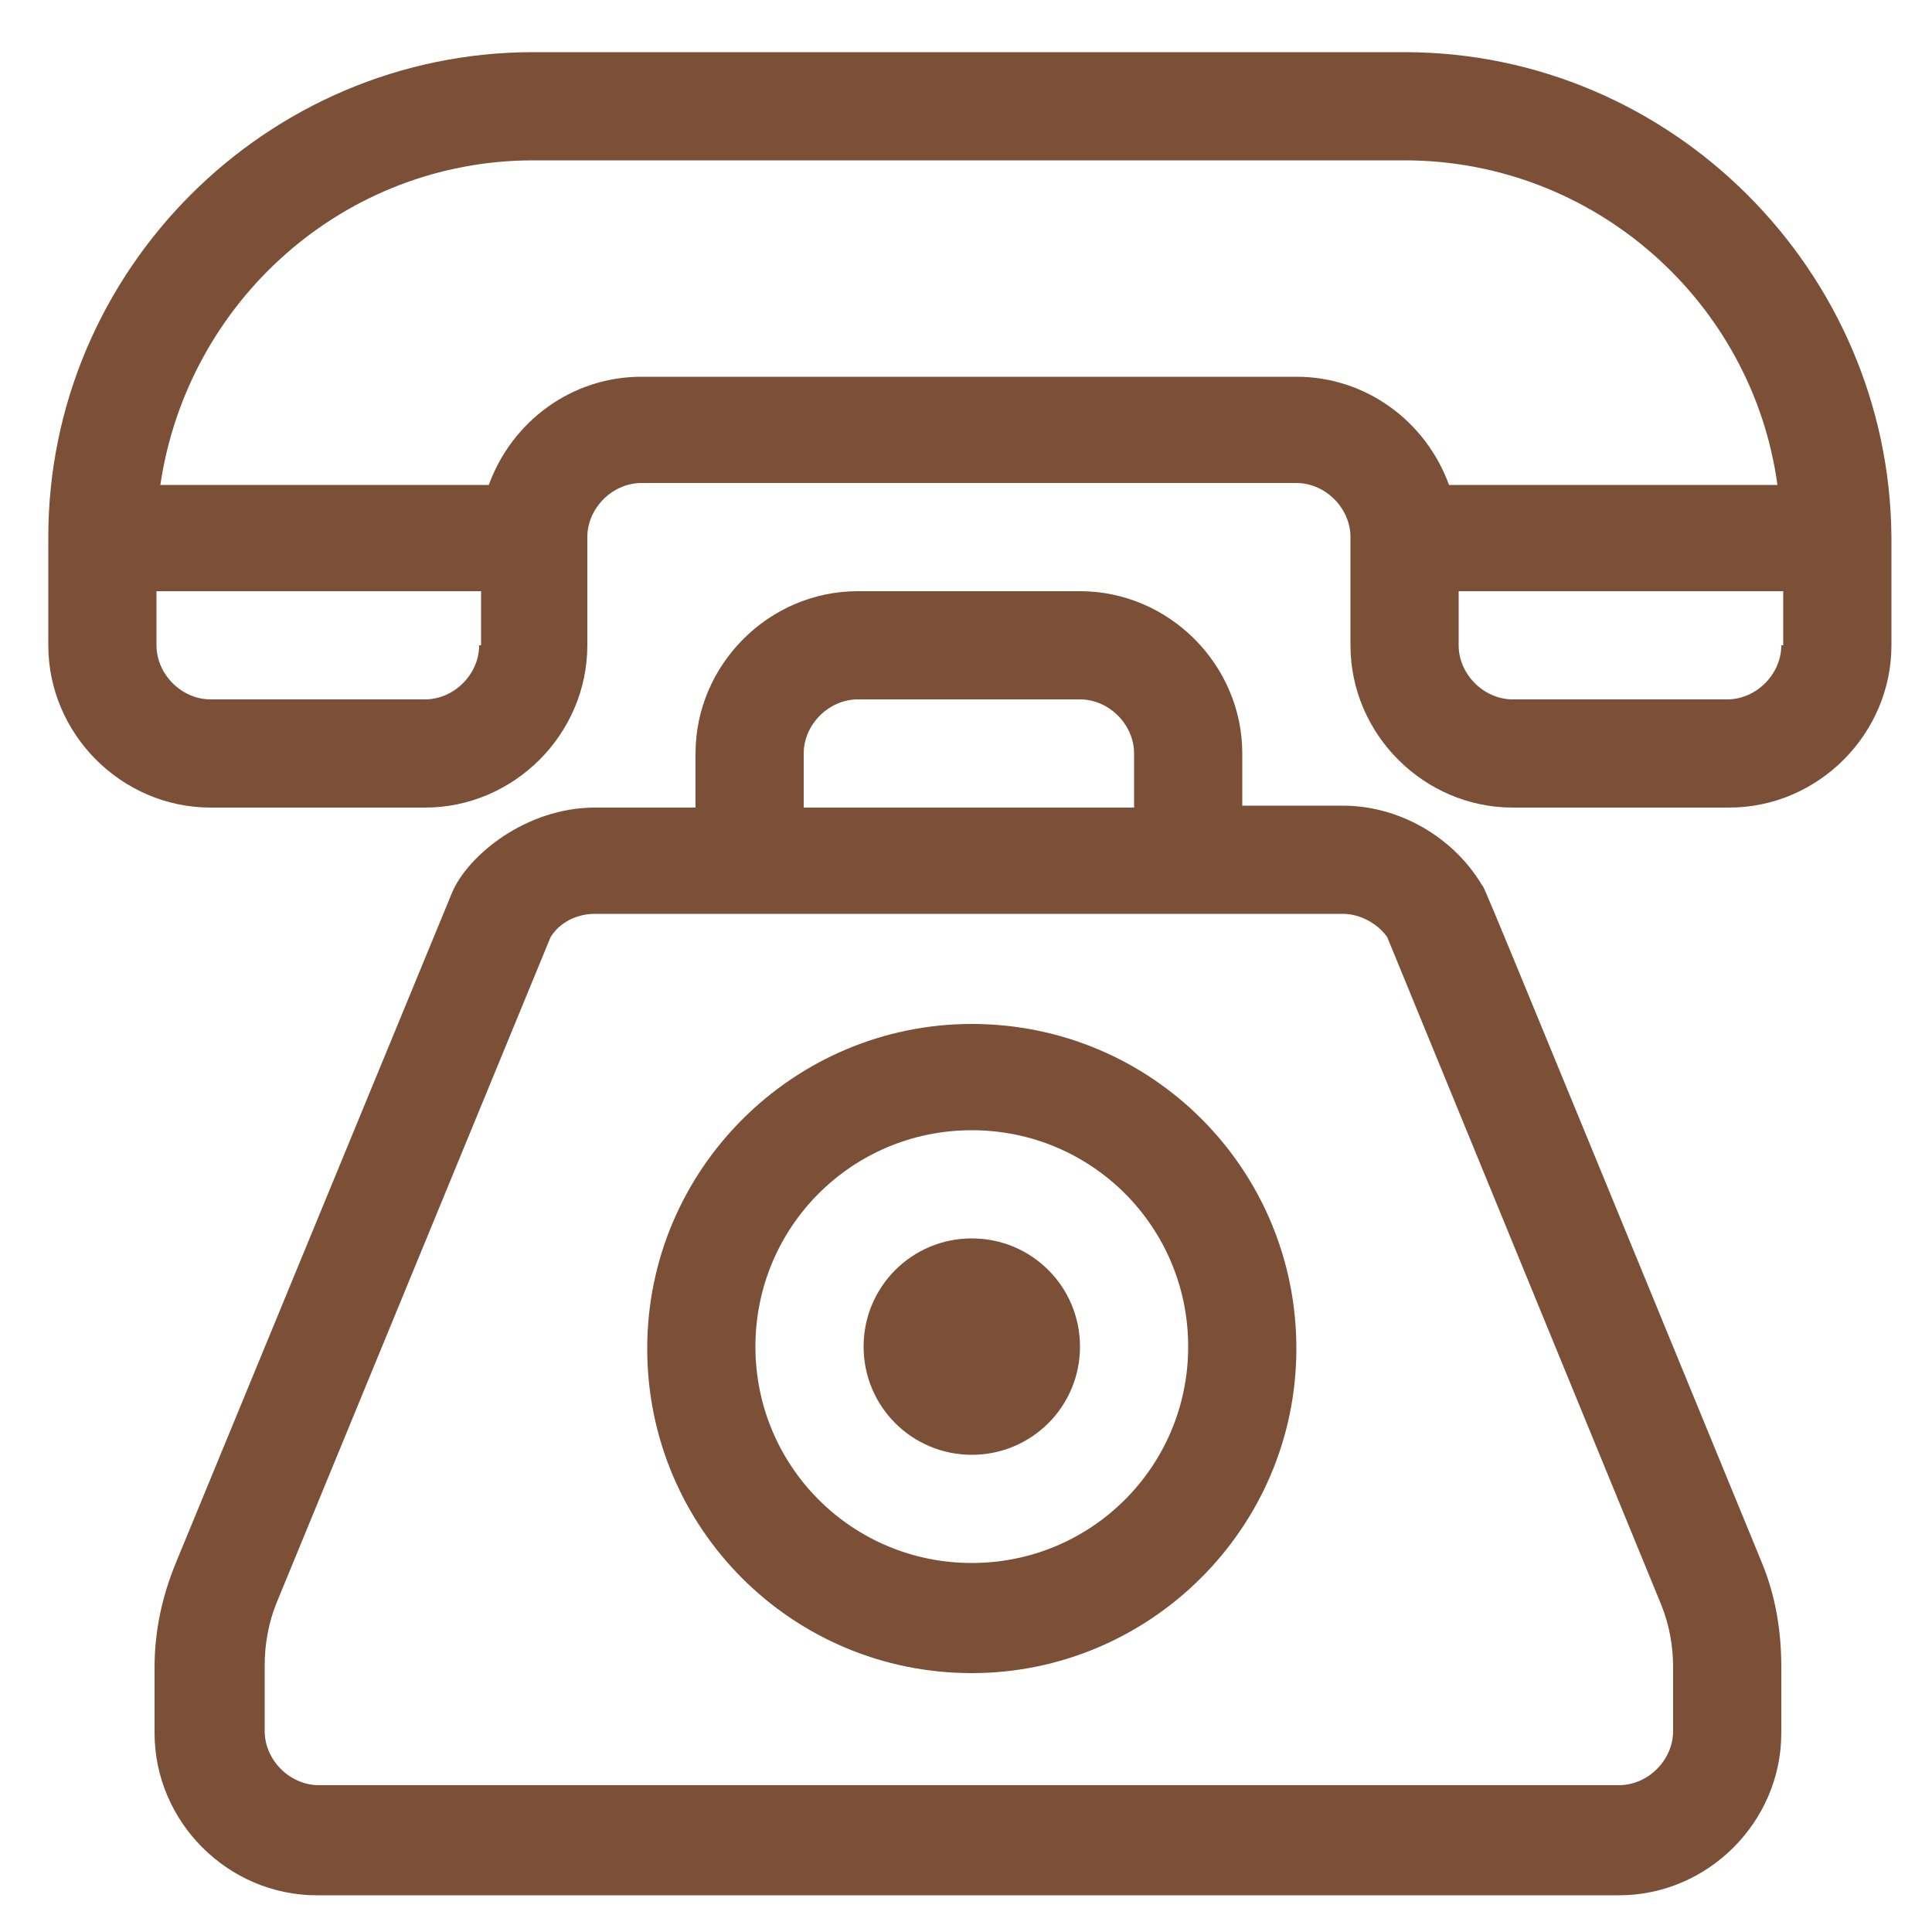
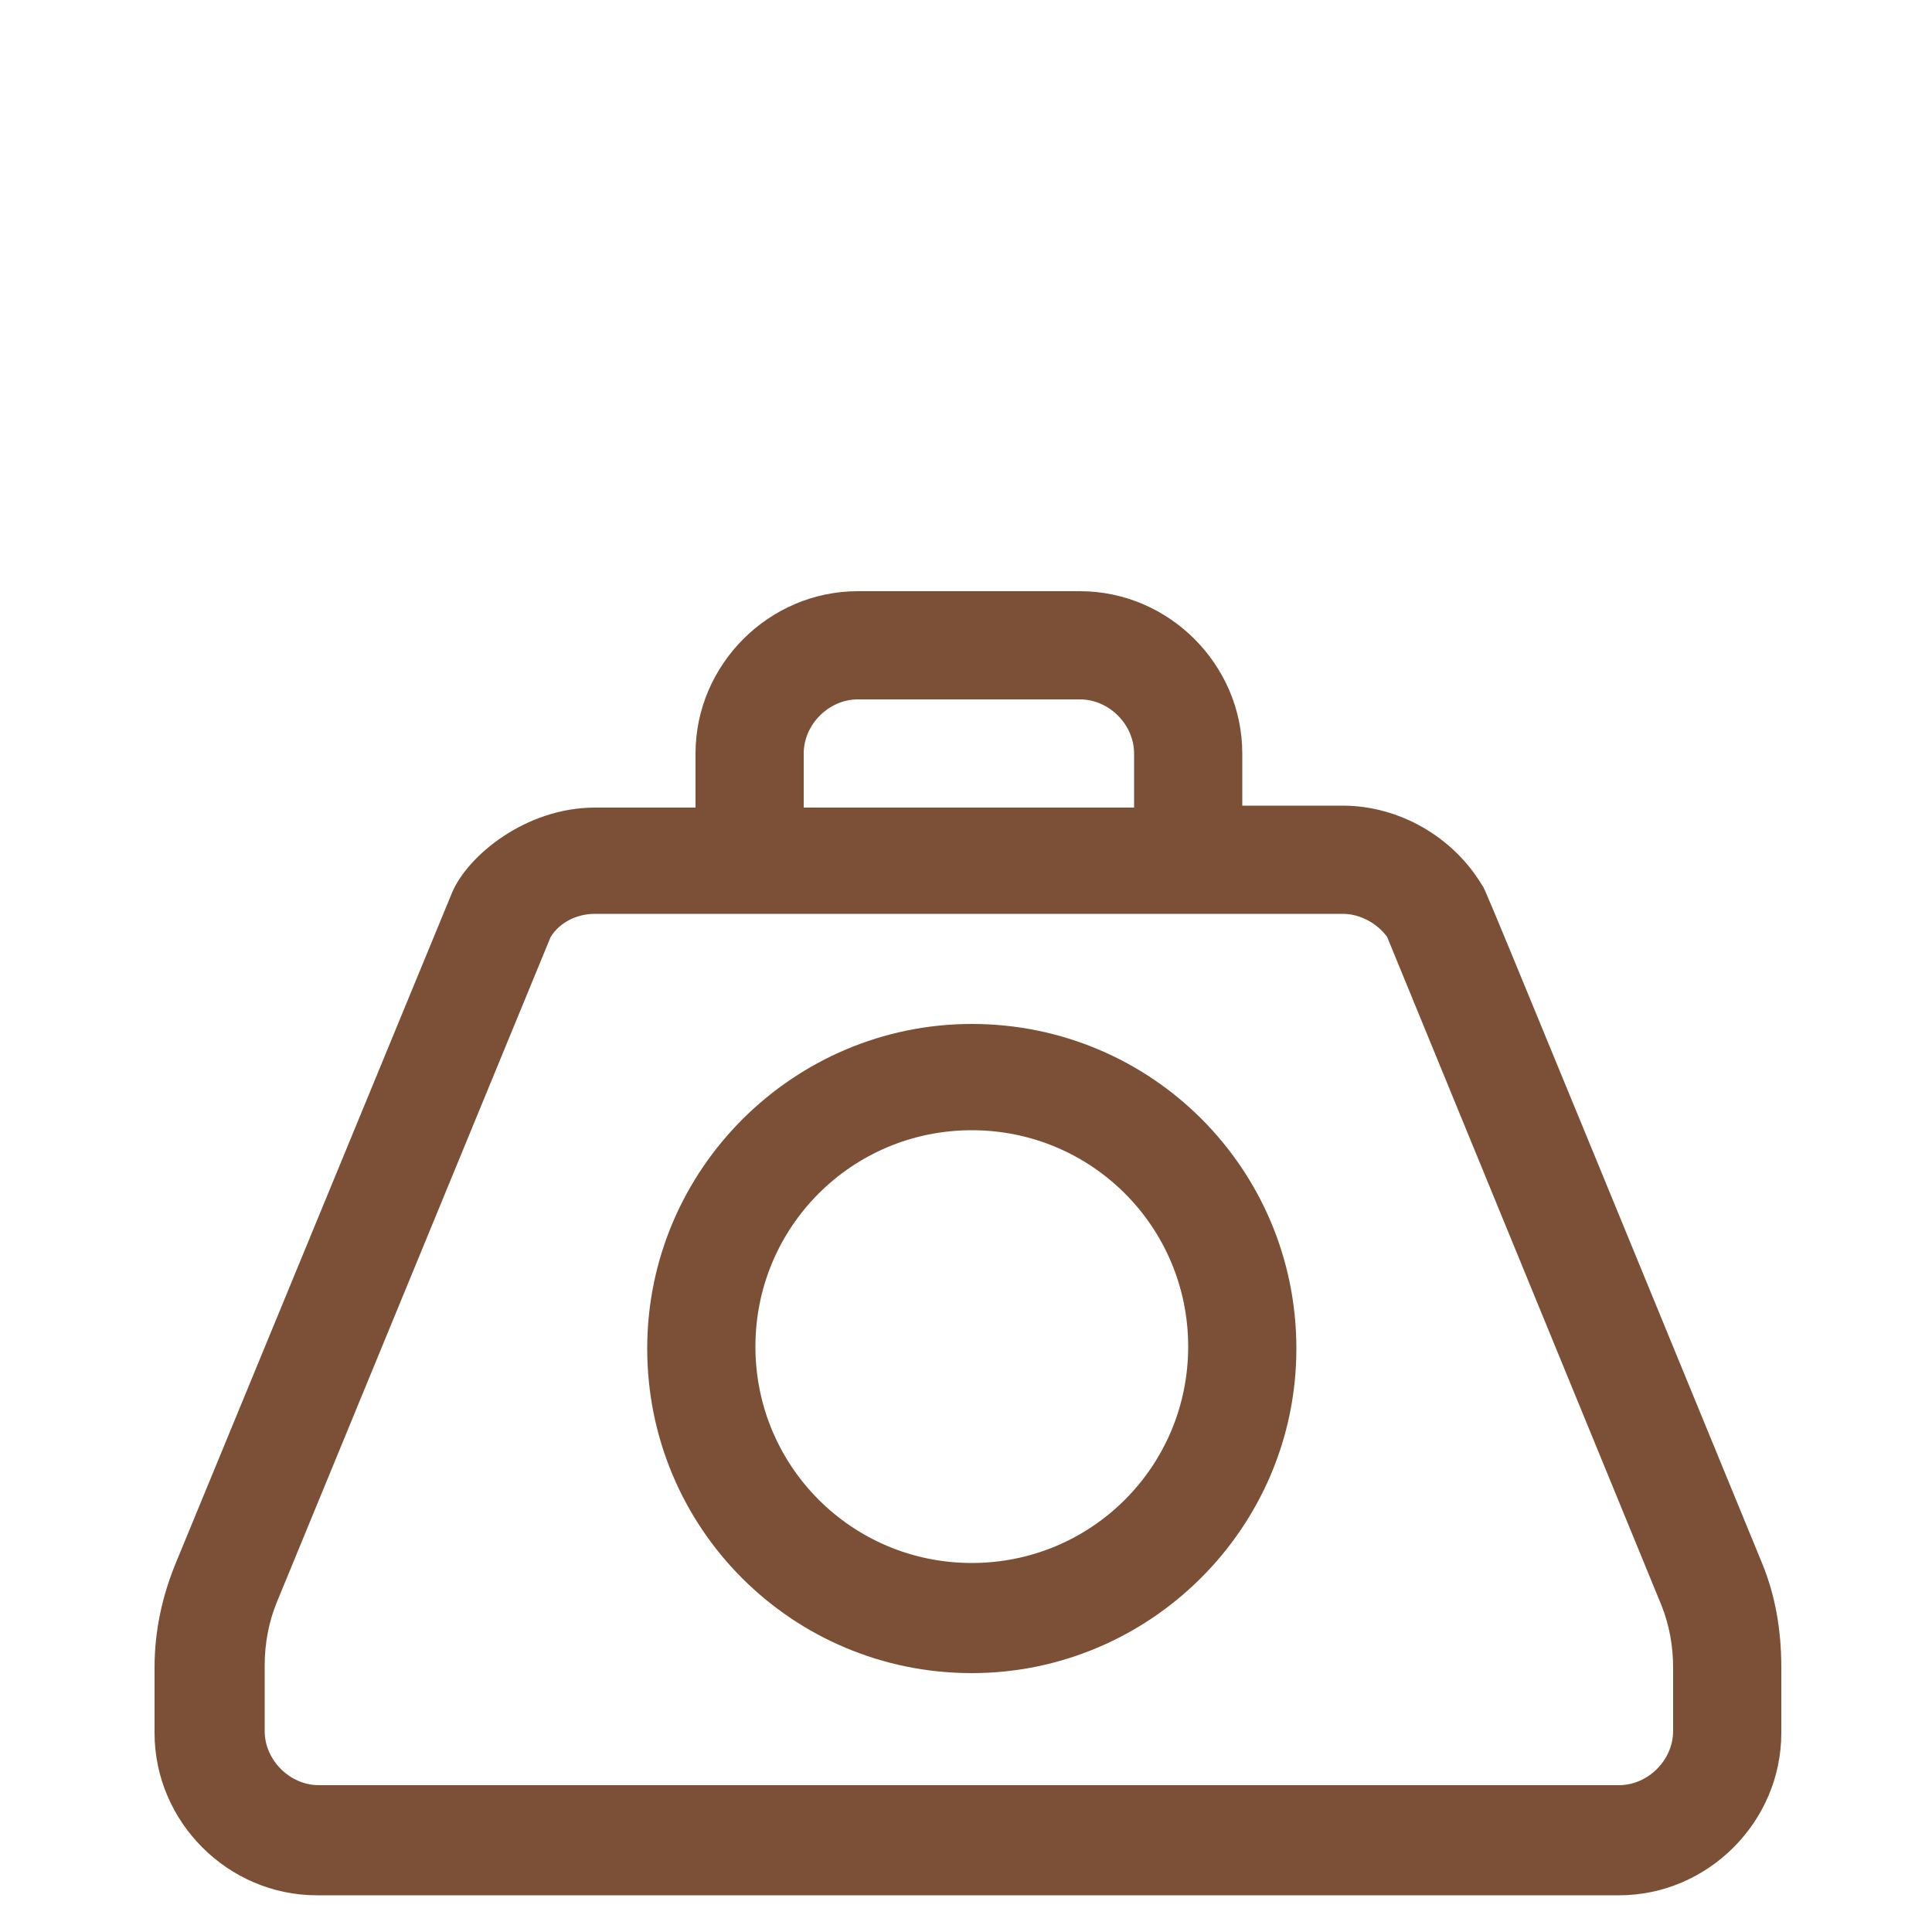
<svg xmlns="http://www.w3.org/2000/svg" id="Layer_1" x="0px" y="0px" viewBox="0 0 100 100" style="enable-background:new 0 0 100 100;" xml:space="preserve">
  <style>	.st0{fill:#7B5036;}</style>
  <g>
-     <path class="st0" d="M72.7,2.7H27.6C13.8,2.7,2.5,14,2.5,27.8v5.6c0,4.6,3.8,8.4,8.4,8.4H22c4.6,0,8.4-3.8,8.4-8.4v-5.6   c0-1.5,1.3-2.8,2.8-2.8h33.9c1.5,0,2.8,1.3,2.8,2.8v5.6c0,4.6,3.8,8.4,8.4,8.4h11.2c4.6,0,8.4-3.8,8.4-8.4v-5.6   C97.8,14,86.5,2.7,72.7,2.7L72.7,2.7z M24.8,33.4c0,1.5-1.3,2.8-2.8,2.8H10.9c-1.5,0-2.8-1.3-2.8-2.8v-2.8h16.8V33.4z M67.1,19.5   H33.2c-3.6,0-6.7,2.3-7.9,5.6h-17c1.4-9.5,9.5-16.8,19.3-16.8h45.1c9.8,0,18,7.3,19.3,16.8H75C73.8,21.8,70.7,19.5,67.1,19.5   L67.1,19.5z M92.2,33.4c0,1.5-1.3,2.8-2.8,2.8H78.3c-1.5,0-2.8-1.3-2.8-2.8v-2.8h16.8V33.4z M92.2,33.4" />
    <path class="st0" d="M91.2,80.9c-15.2-37-14.3-34.8-14.5-35.1c-1.5-2.5-4.3-4.1-7.2-4.1h-5.2V39c0-4.6-3.8-8.4-8.4-8.4H44.4   c-4.6,0-8.4,3.8-8.4,8.4v2.8h-5.2c-3.6,0-6.6,2.5-7.4,4.4L9.1,80.9c-0.7,1.7-1.1,3.5-1.1,5.4v3.4c0,4.6,3.8,8.4,8.4,8.4h67.4   c4.6,0,8.4-3.8,8.4-8.4v-3.4C92.2,84.4,91.9,82.6,91.2,80.9L91.2,80.9z M41.6,39c0-1.5,1.3-2.8,2.8-2.8h11.5c1.5,0,2.8,1.3,2.8,2.8   v2.8H41.6V39z M86.6,89.6c0,1.5-1.3,2.8-2.8,2.8H16.5c-1.5,0-2.8-1.3-2.8-2.8v-3.4c0-1.1,0.2-2.2,0.6-3.2l14.2-34.5   c0.5-0.8,1.4-1.2,2.3-1.2c0.9,0,36.6,0,38.7,0c0.9,0,1.8,0.5,2.3,1.2L86,83.1c0.4,1,0.6,2.1,0.6,3.2V89.6z M86.6,89.6" />
    <path class="st0" d="M50.3,53c-9.2,0-16.8,7.5-16.8,16.8s7.5,16.8,16.8,16.8c9.2,0,16.8-7.5,16.8-16.8S59.6,53,50.3,53L50.3,53z    M50.3,80.9c-6.2,0-11.2-5-11.2-11.2s5-11.2,11.2-11.2s11.2,5,11.2,11.2S56.5,80.9,50.3,80.9L50.3,80.9z M50.3,80.9" />
-     <path class="st0" d="M50.3,64.1c-3.1,0-5.6,2.5-5.6,5.6s2.5,5.6,5.6,5.6s5.6-2.5,5.6-5.6S53.4,64.1,50.3,64.1L50.3,64.1z    M50.3,64.1" />
  </g>
</svg>